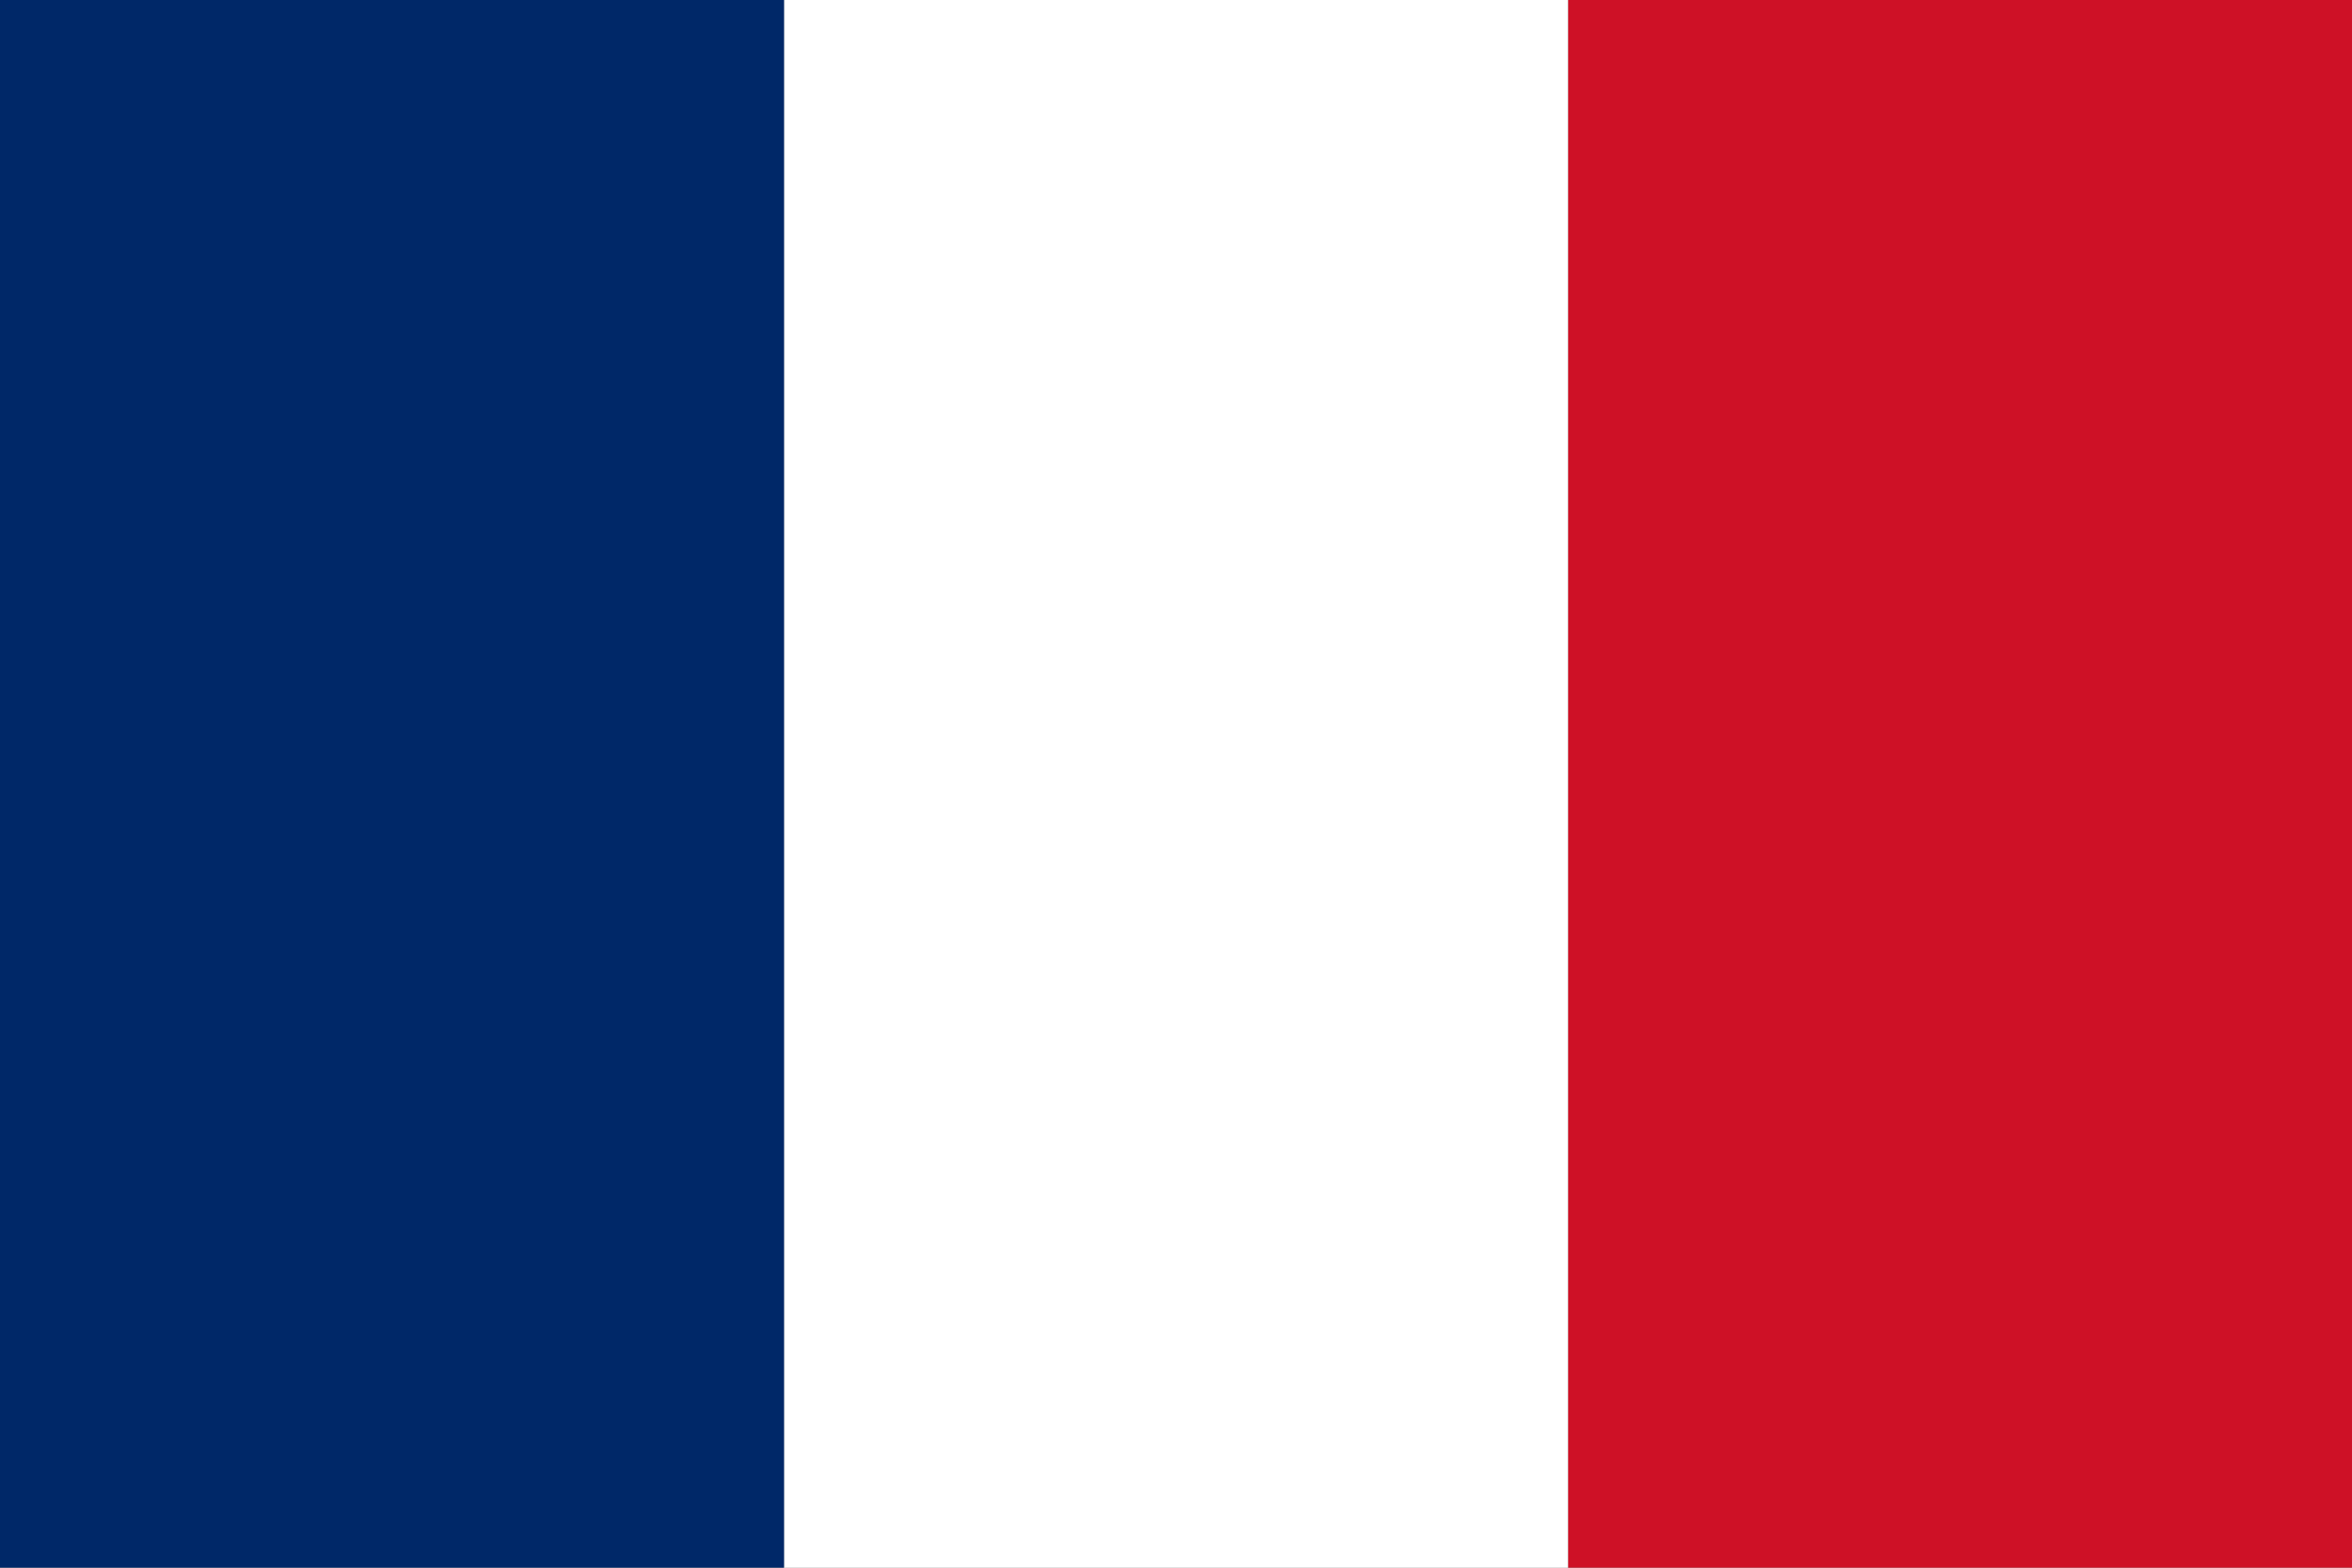
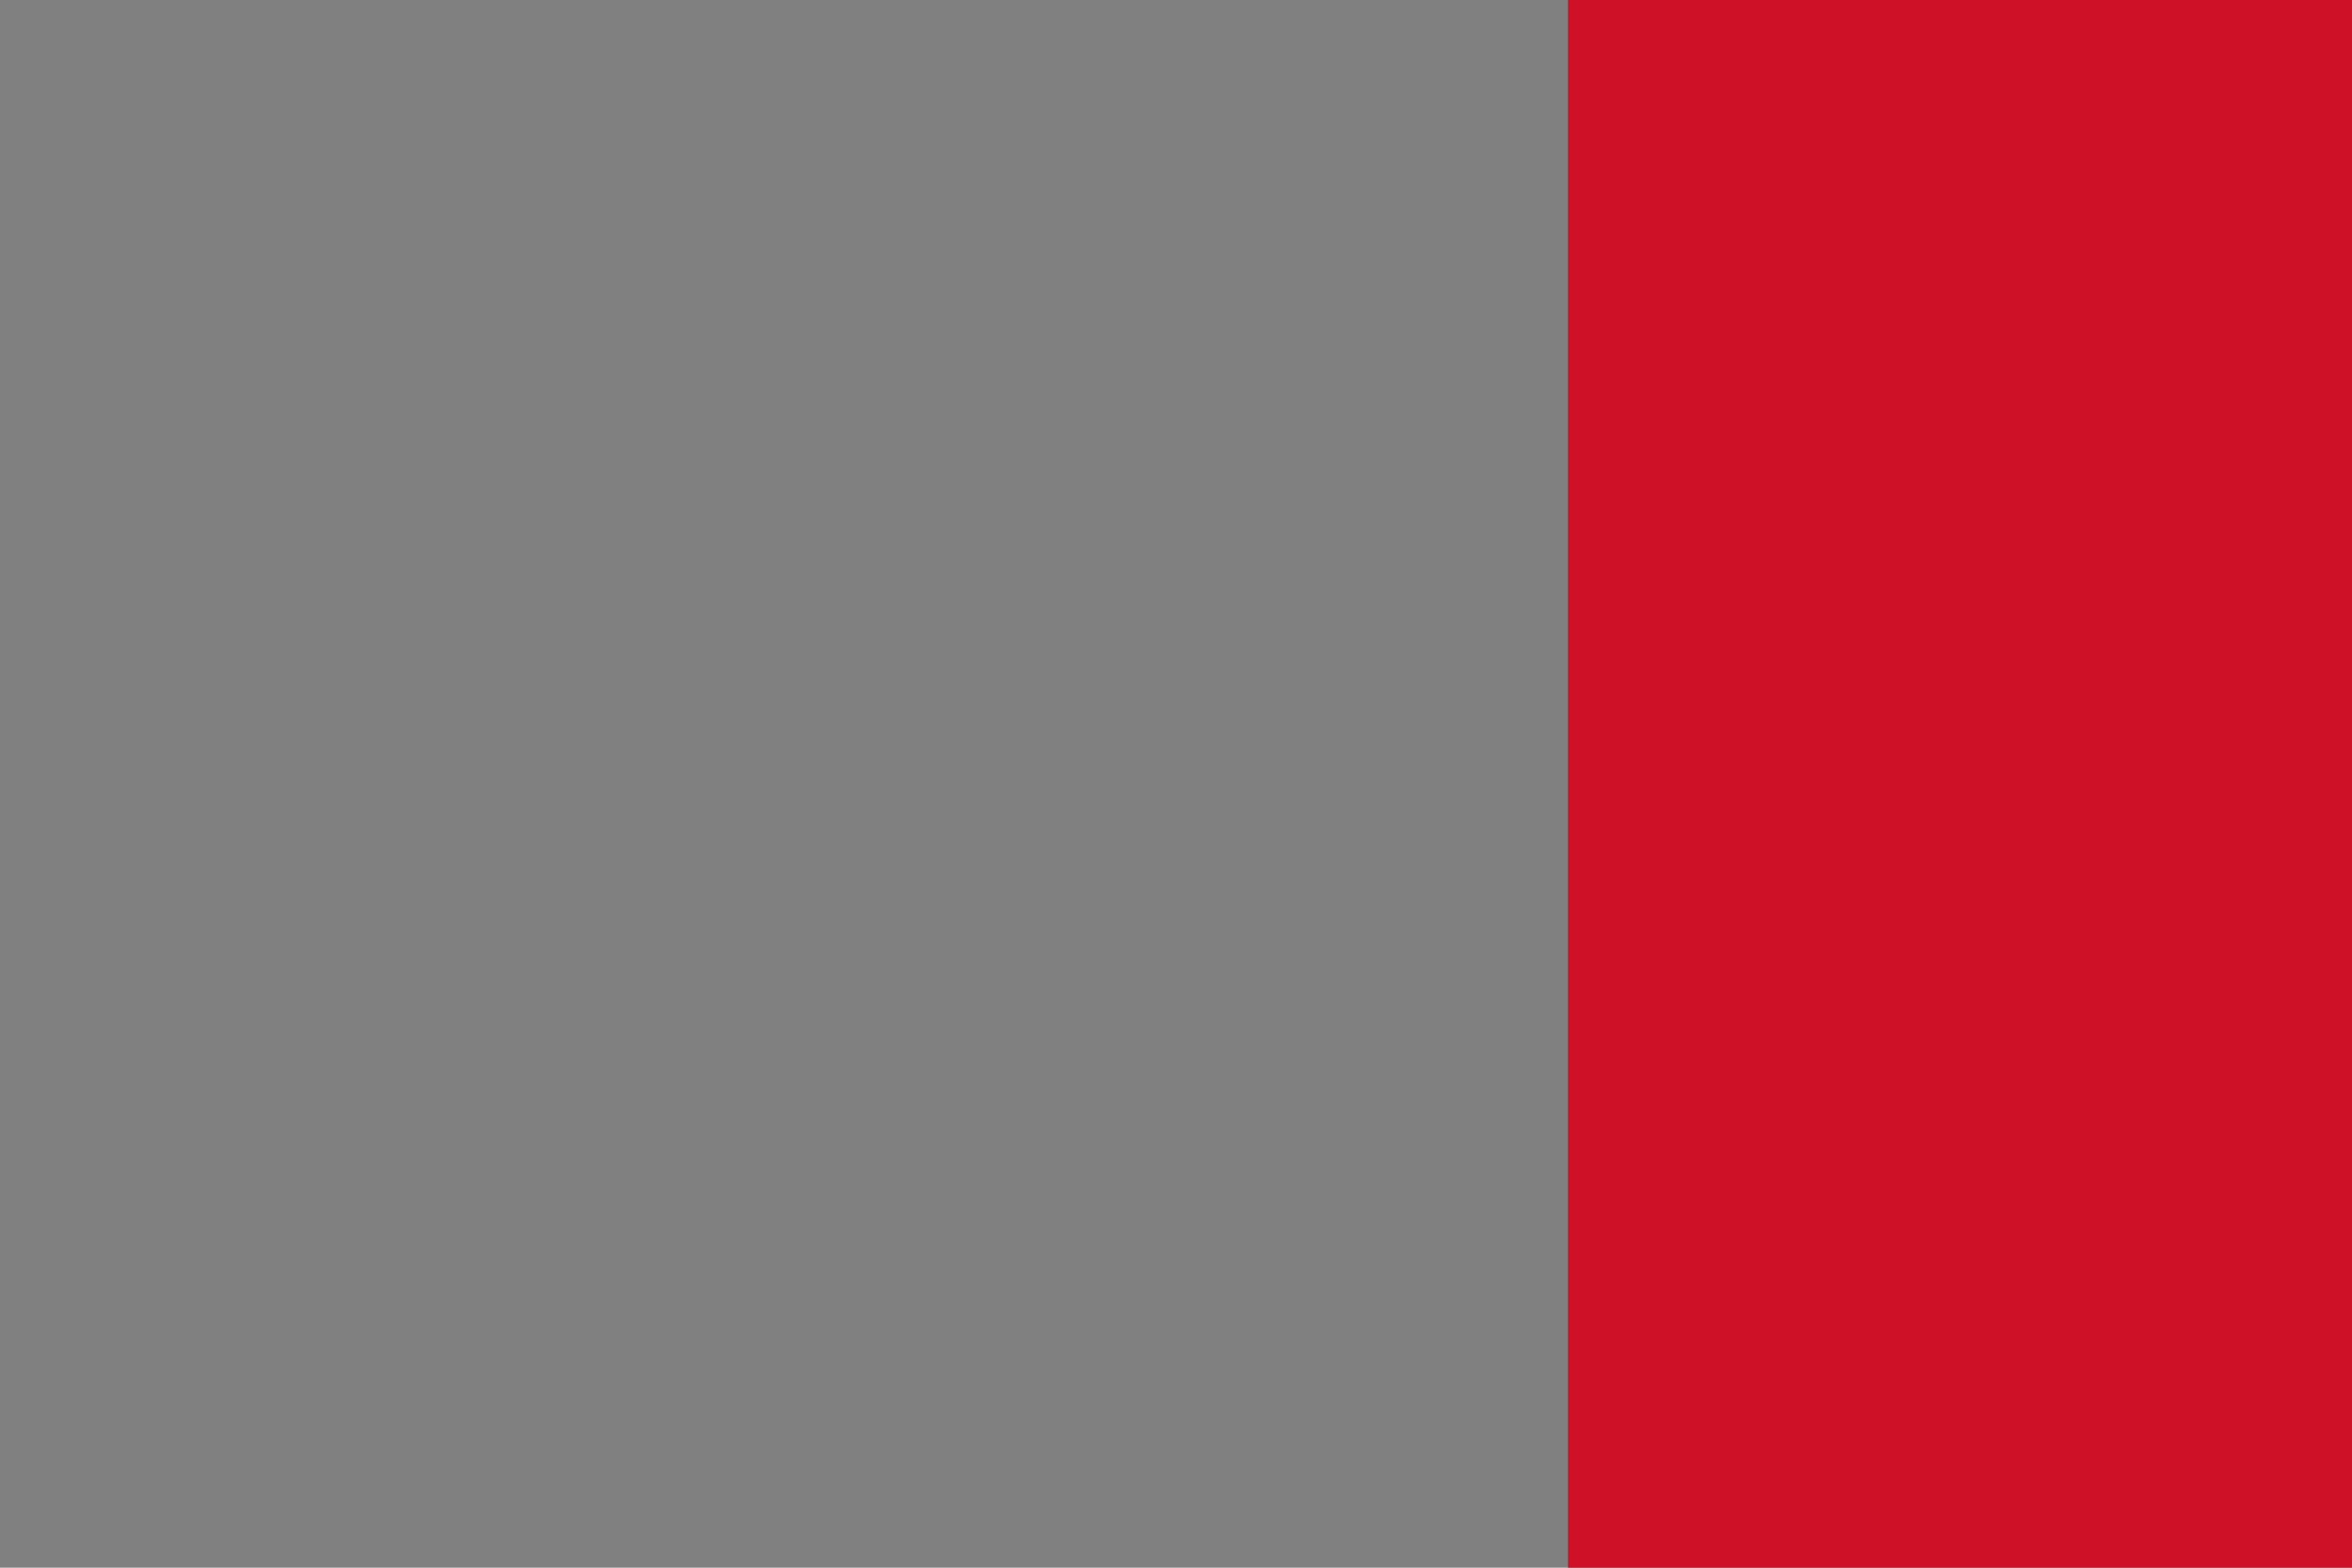
<svg xmlns="http://www.w3.org/2000/svg" width="900" height="600">
  <rect width="100%" height="100%" fill="#808080" stroke="none" />
  <path style="fill:#ce1126;stroke-width:.577" d="M600 0h300v600H600z" />
-   <path style="fill:#fff;stroke-width:.707" d="M300 0h300v600H300z" />
-   <path style="fill:#002868;fill-opacity:1;stroke-width:1" d="M0 0h300v600H0z" />
+   <path style="fill:#002868;fill-opacity:1;stroke-width:1" d="M0 0h300H0z" />
</svg>